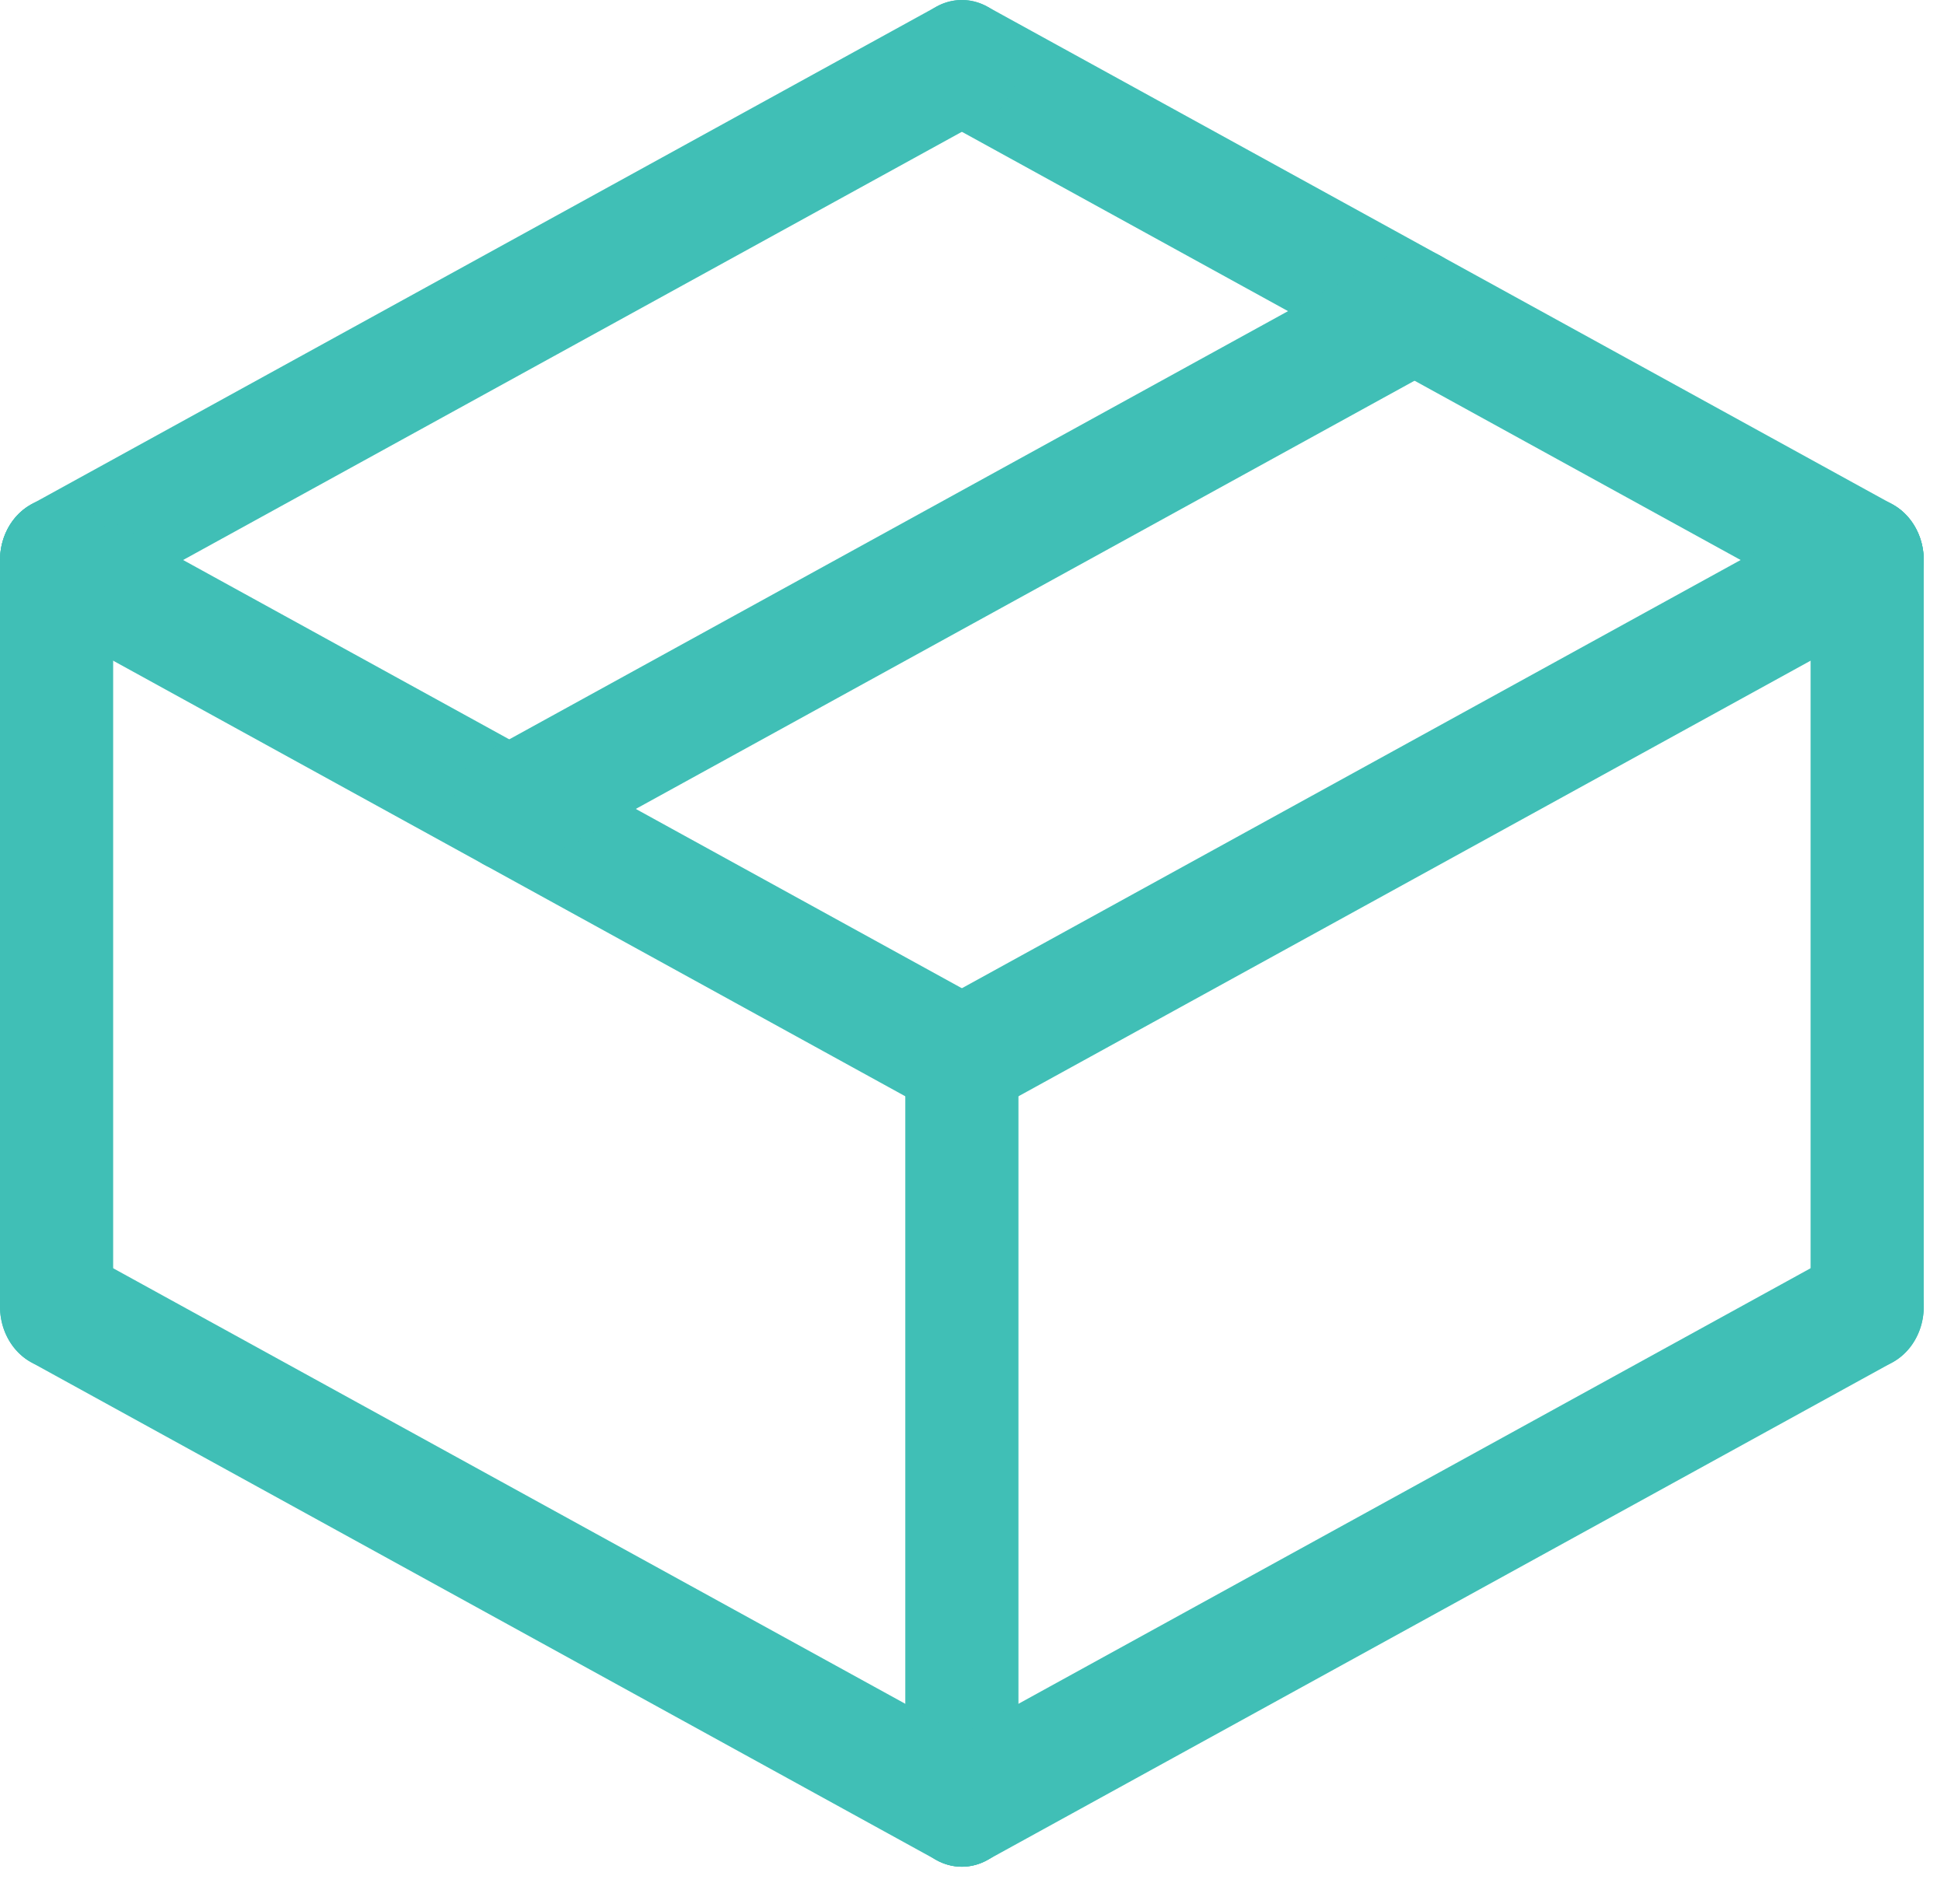
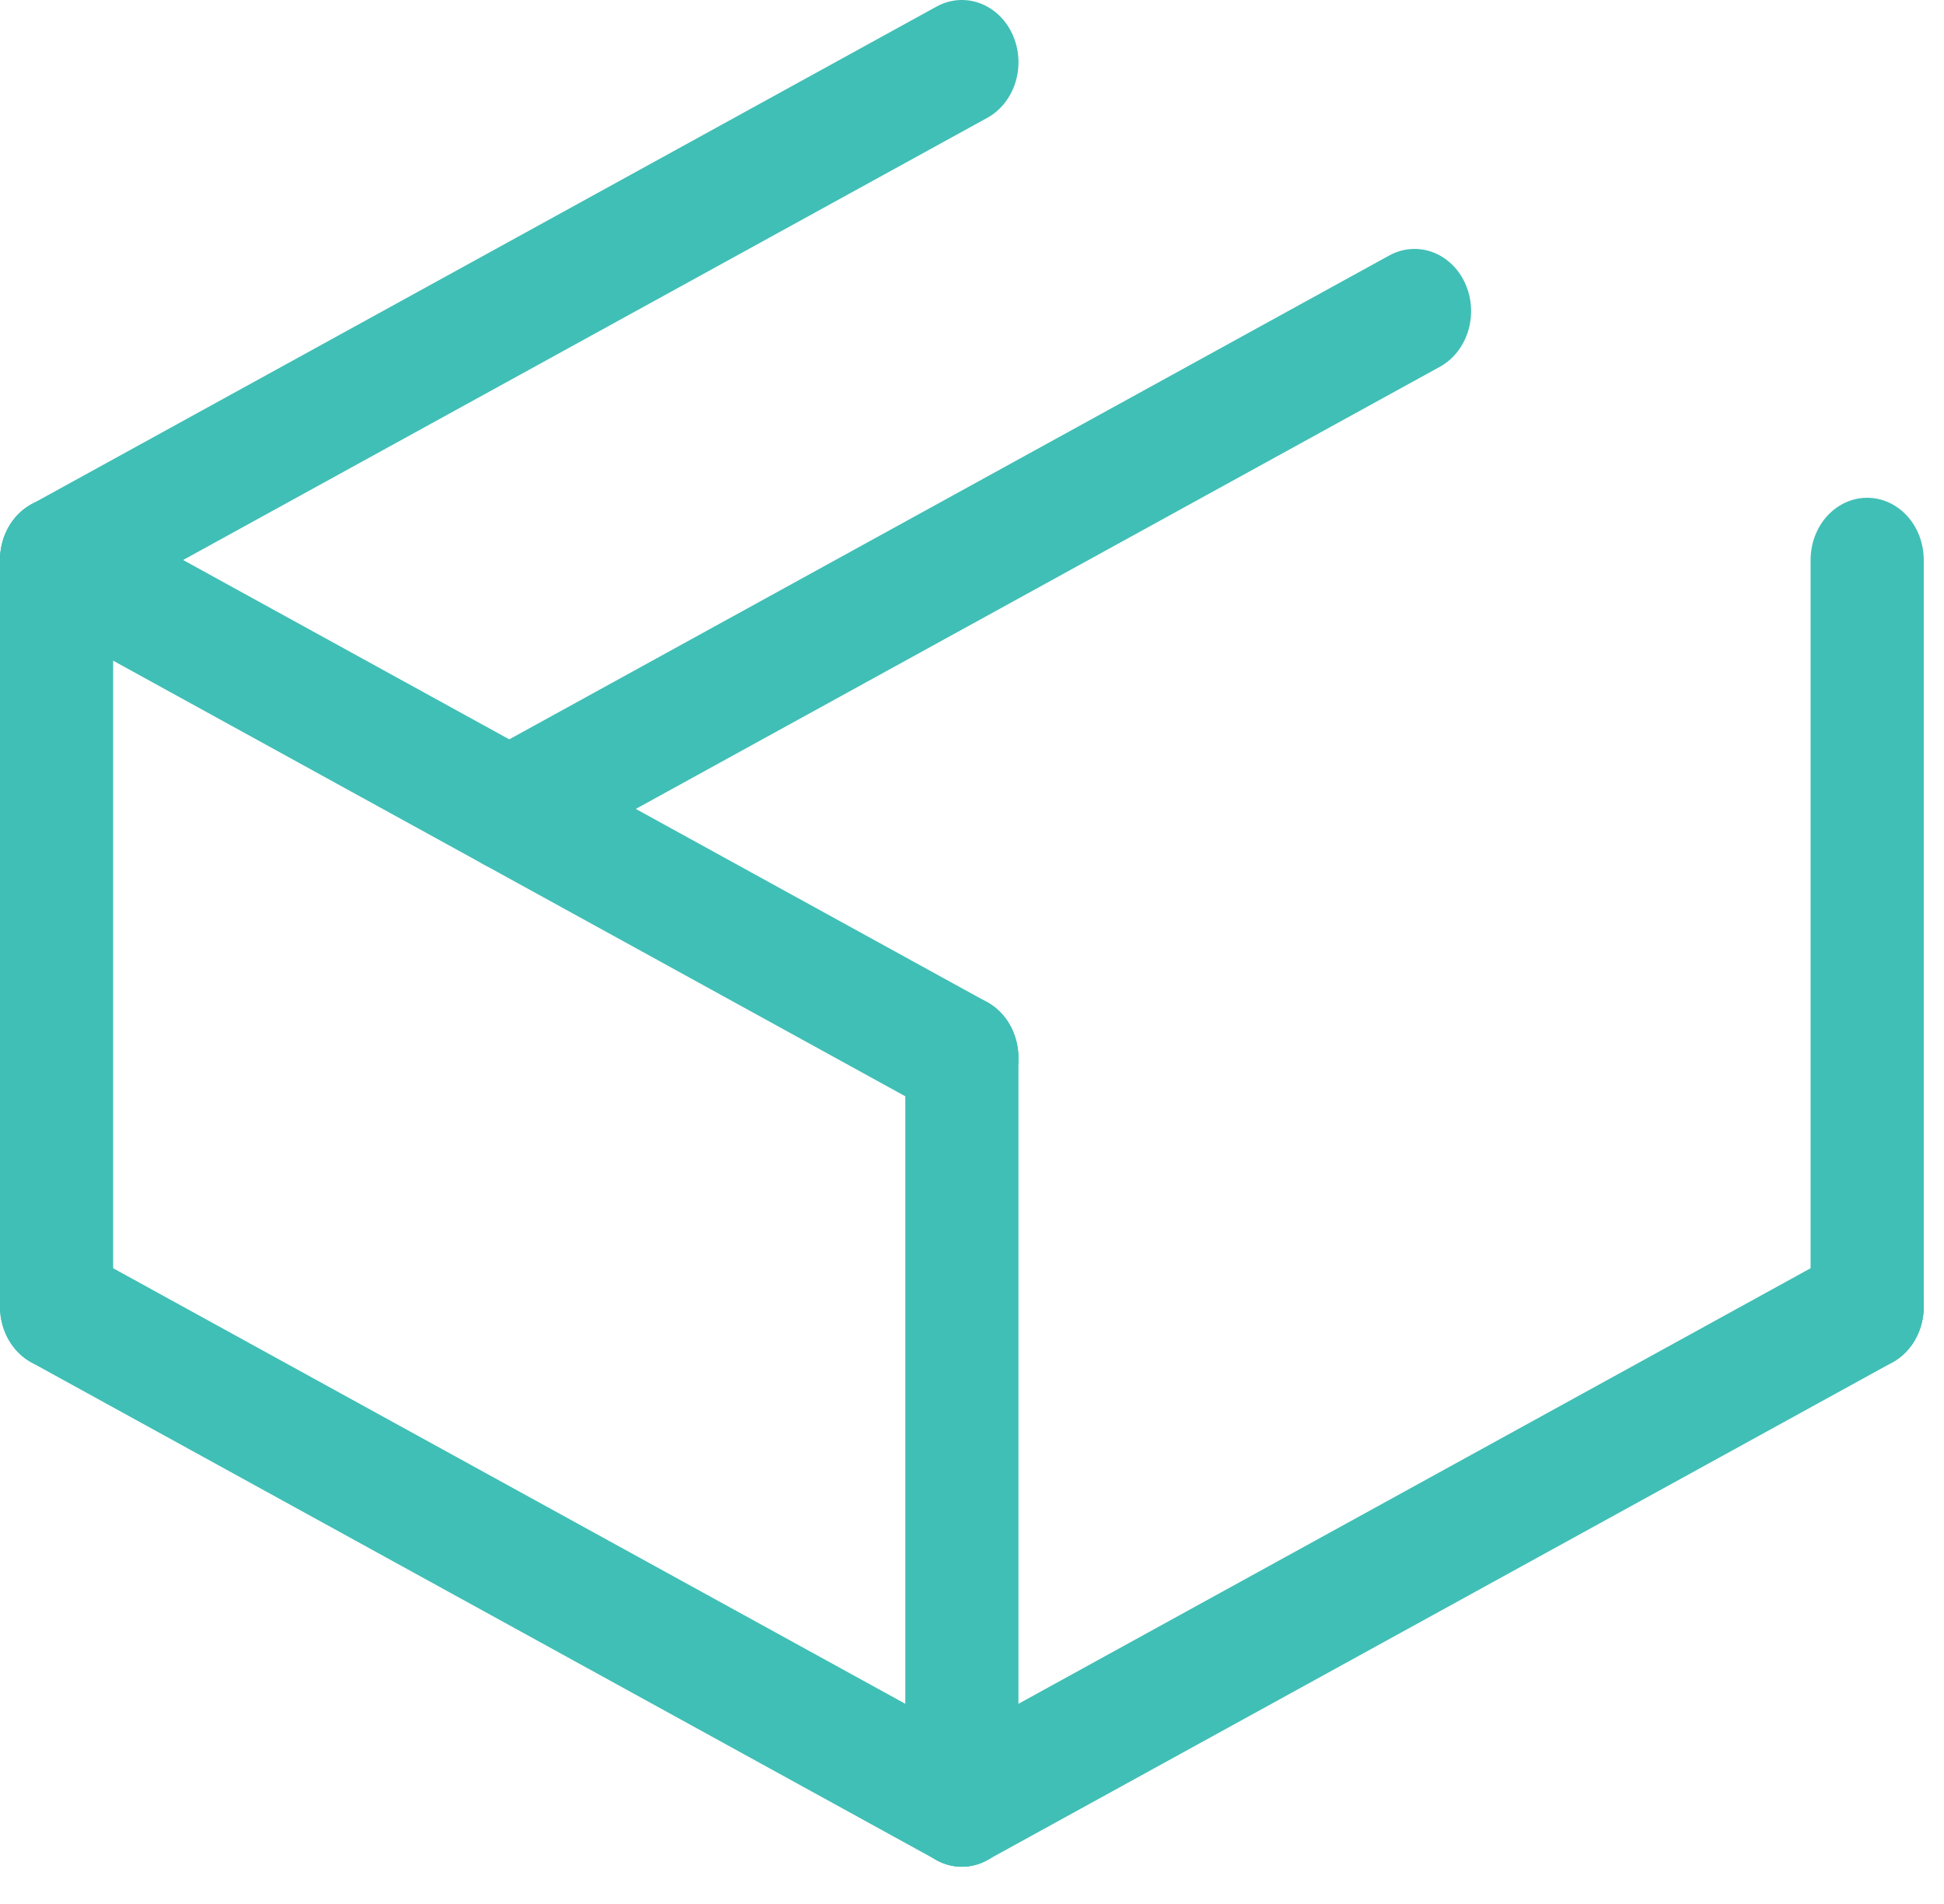
<svg xmlns="http://www.w3.org/2000/svg" width="48" height="47" viewBox="0 0 48 47" fill="none">
-   <path d="M46.102 15.361C45.885 15.361 45.672 15.305 45.478 15.198L23.125 2.91C22.794 2.728 22.542 2.409 22.425 2.022C22.307 1.635 22.335 1.214 22.5 0.849C22.666 0.485 22.957 0.208 23.308 0.079C23.66 -0.05 24.044 -0.02 24.375 0.162L46.728 12.45C47.009 12.605 47.235 12.86 47.368 13.174C47.502 13.487 47.535 13.841 47.462 14.178C47.39 14.515 47.216 14.815 46.969 15.029C46.722 15.244 46.417 15.361 46.102 15.361H46.102Z" fill="#40BFB6" />
  <path d="M1.398 15.361C1.084 15.361 0.778 15.244 0.531 15.029C0.284 14.815 0.11 14.515 0.038 14.178C-0.034 13.841 -0.001 13.487 0.132 13.174C0.265 12.86 0.491 12.605 0.773 12.45L23.125 0.162C23.457 -0.02 23.84 -0.05 24.192 0.079C24.544 0.208 24.834 0.485 25 0.849C25.166 1.214 25.193 1.635 25.076 2.022C24.959 2.409 24.707 2.728 24.375 2.91L2.022 15.198C1.829 15.305 1.615 15.361 1.398 15.361V15.361Z" fill="#40BFB6" />
-   <path d="M23.751 27.649C23.436 27.649 23.131 27.533 22.884 27.318C22.637 27.103 22.463 26.803 22.391 26.466C22.319 26.13 22.352 25.776 22.485 25.462C22.618 25.148 22.844 24.894 23.125 24.739L45.478 12.45C45.642 12.36 45.821 12.306 46.004 12.292C46.187 12.278 46.371 12.303 46.545 12.367C46.719 12.431 46.88 12.532 47.019 12.664C47.157 12.796 47.271 12.957 47.353 13.137C47.435 13.318 47.484 13.514 47.497 13.715C47.51 13.917 47.487 14.119 47.429 14.31C47.371 14.502 47.279 14.678 47.159 14.831C47.038 14.983 46.892 15.108 46.728 15.198L24.375 27.487C24.181 27.593 23.968 27.649 23.751 27.649V27.649Z" fill="#40BFB6" />
  <path d="M23.749 27.649C23.532 27.649 23.319 27.594 23.125 27.487L0.772 15.198C0.441 15.016 0.189 14.697 0.072 14.31C-0.045 13.924 -0.018 13.502 0.148 13.137C0.313 12.773 0.604 12.496 0.955 12.367C1.307 12.238 1.691 12.268 2.022 12.45L24.375 24.739C24.657 24.894 24.882 25.148 25.015 25.462C25.149 25.776 25.182 26.13 25.11 26.466C25.037 26.803 24.863 27.103 24.616 27.318C24.369 27.533 24.064 27.649 23.749 27.649H23.749Z" fill="#40BFB6" />
  <path d="M46.103 33.792C45.733 33.792 45.377 33.631 45.115 33.343C44.853 33.054 44.706 32.664 44.706 32.257V13.824C44.706 13.417 44.853 13.026 45.115 12.738C45.377 12.45 45.733 12.288 46.103 12.288C46.474 12.288 46.829 12.45 47.091 12.738C47.353 13.026 47.5 13.417 47.5 13.824V32.257C47.5 32.664 47.353 33.054 47.091 33.343C46.829 33.631 46.474 33.792 46.103 33.792V33.792Z" fill="#40BFB6" />
  <path d="M23.75 46.08C23.38 46.08 23.024 45.918 22.762 45.63C22.5 45.342 22.353 44.952 22.353 44.544V26.112C22.353 25.705 22.5 25.314 22.762 25.026C23.024 24.738 23.38 24.576 23.75 24.576C24.121 24.576 24.476 24.738 24.738 25.026C25 25.314 25.147 25.705 25.147 26.112V44.544C25.147 44.952 25 45.342 24.738 45.63C24.476 45.918 24.121 46.08 23.75 46.08V46.08Z" fill="#40BFB6" />
  <path d="M23.751 46.082C23.436 46.082 23.131 45.965 22.884 45.751C22.637 45.536 22.463 45.236 22.391 44.899C22.319 44.562 22.352 44.208 22.485 43.895C22.618 43.581 22.844 43.326 23.125 43.171L45.478 30.883C45.642 30.793 45.821 30.739 46.004 30.725C46.187 30.71 46.371 30.736 46.545 30.799C46.719 30.863 46.88 30.964 47.019 31.096C47.157 31.229 47.271 31.39 47.353 31.57C47.435 31.75 47.484 31.947 47.497 32.148C47.51 32.349 47.487 32.551 47.429 32.743C47.371 32.934 47.279 33.111 47.159 33.264C47.038 33.416 46.892 33.541 46.728 33.631L24.375 45.919C24.181 46.026 23.968 46.082 23.751 46.082V46.082Z" fill="#40BFB6" />
  <path d="M23.749 46.082C23.532 46.082 23.319 46.026 23.125 45.919L0.772 33.631C0.441 33.449 0.189 33.129 0.072 32.743C-0.045 32.356 -0.018 31.934 0.148 31.57C0.313 31.206 0.604 30.928 0.955 30.799C1.307 30.671 1.691 30.701 2.022 30.883L24.375 43.171C24.657 43.326 24.882 43.581 25.015 43.895C25.149 44.208 25.182 44.562 25.11 44.899C25.037 45.236 24.863 45.536 24.616 45.751C24.369 45.965 24.064 46.082 23.749 46.082H23.749Z" fill="#40BFB6" />
  <path d="M1.397 33.792C1.027 33.792 0.671 33.631 0.409 33.343C0.147 33.054 0 32.664 0 32.257V13.824C0 13.417 0.147 13.026 0.409 12.738C0.671 12.45 1.027 12.288 1.397 12.288C1.768 12.288 2.123 12.45 2.385 12.738C2.647 13.026 2.794 13.417 2.794 13.824V32.257C2.794 32.664 2.647 33.054 2.385 33.343C2.123 33.631 1.768 33.792 1.397 33.792V33.792Z" fill="#40BFB6" />
  <path d="M12.575 21.506C12.26 21.506 11.954 21.389 11.707 21.174C11.46 20.96 11.287 20.66 11.214 20.323C11.142 19.986 11.175 19.632 11.308 19.319C11.442 19.005 11.667 18.75 11.949 18.595L34.302 6.307C34.633 6.125 35.017 6.095 35.368 6.223C35.72 6.352 36.011 6.629 36.176 6.994C36.342 7.358 36.369 7.78 36.252 8.167C36.135 8.553 35.883 8.873 35.551 9.055L13.199 21.343C13.005 21.45 12.791 21.506 12.575 21.506Z" fill="#40BFB6" />
</svg>